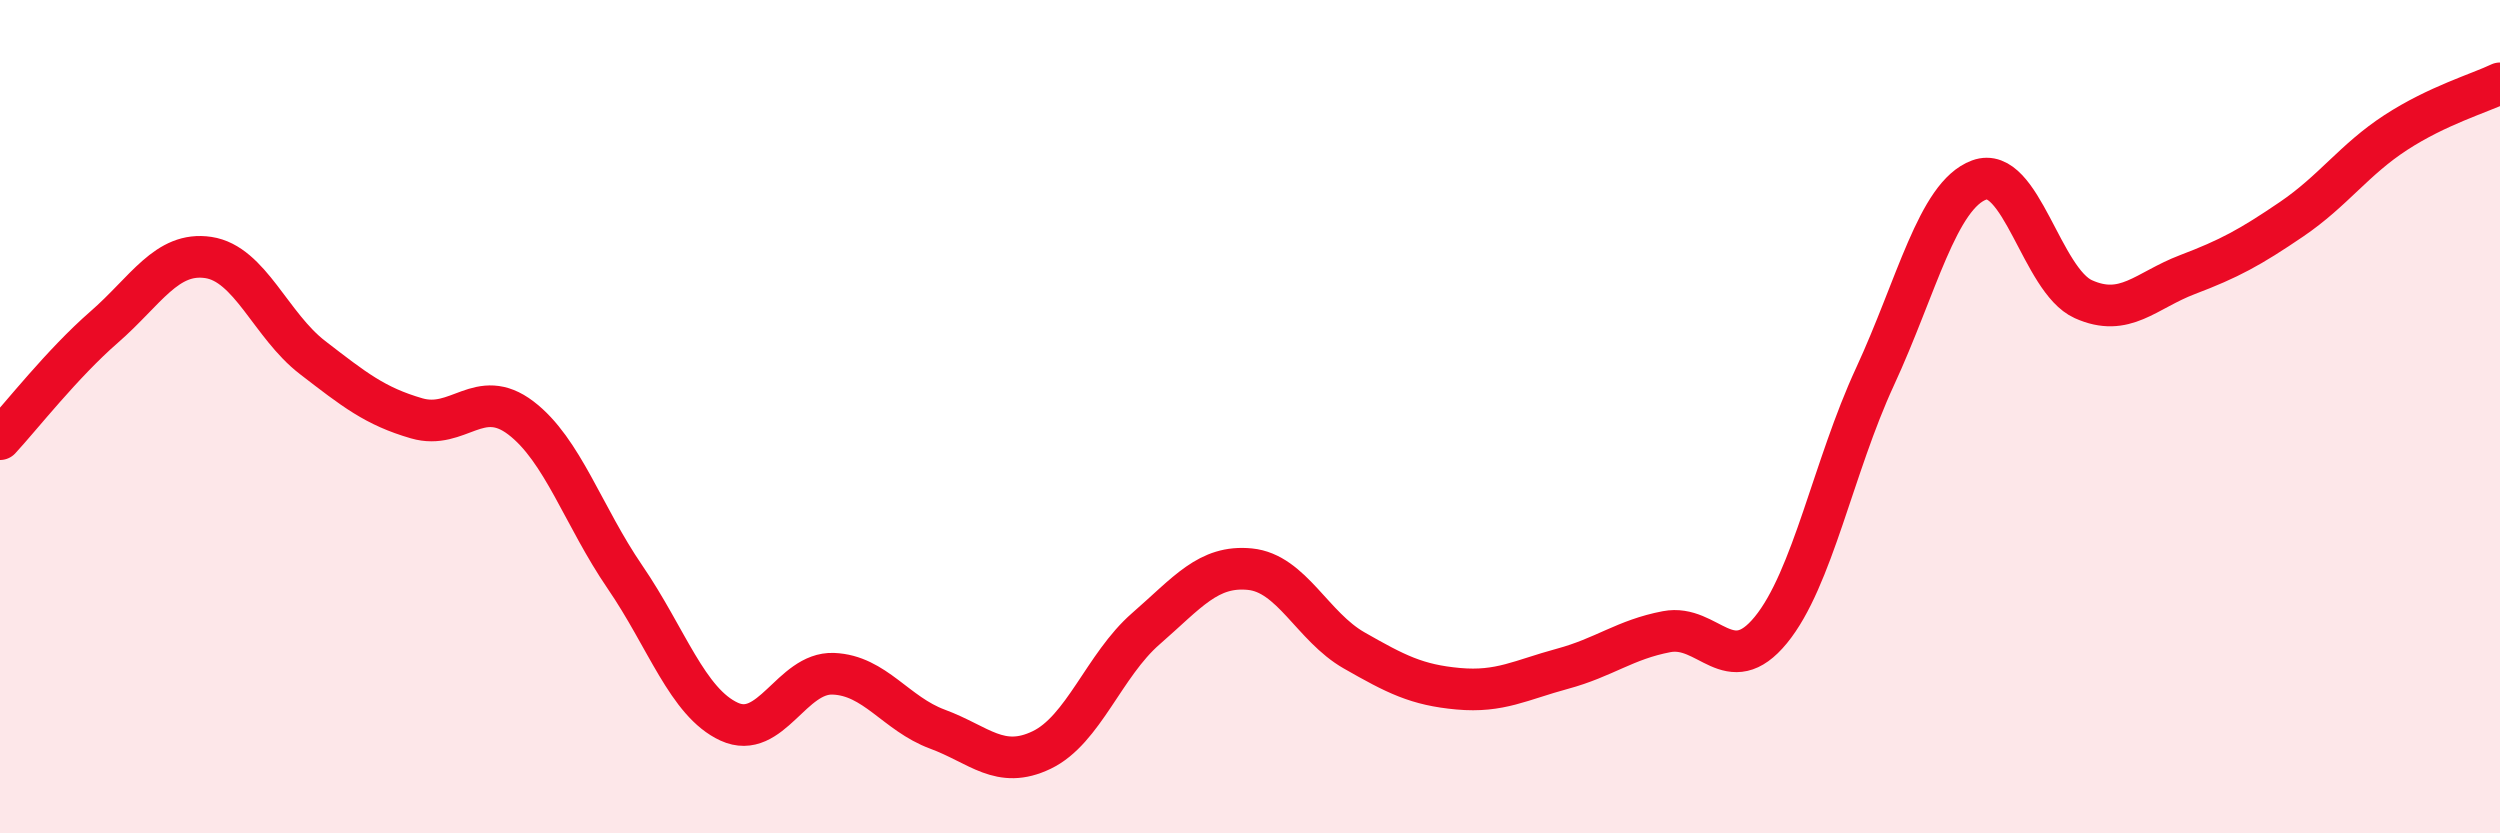
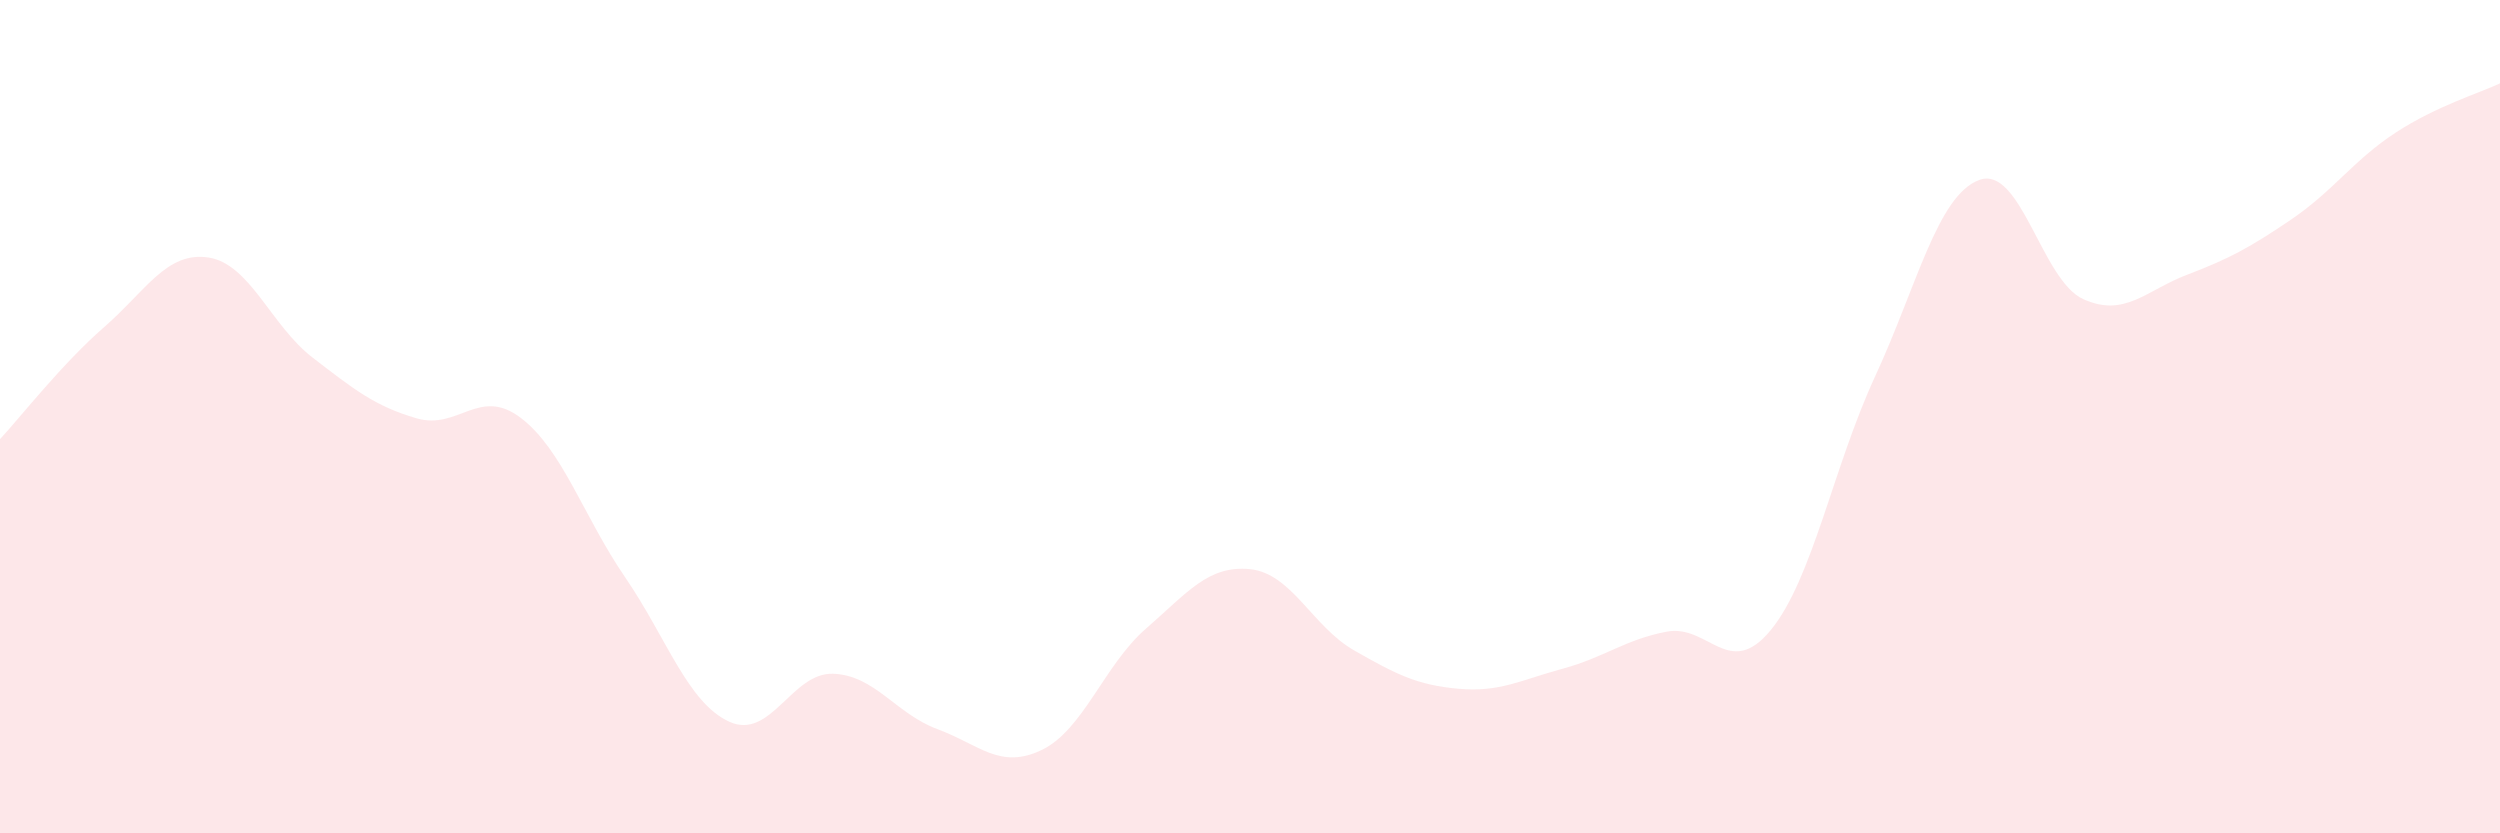
<svg xmlns="http://www.w3.org/2000/svg" width="60" height="20" viewBox="0 0 60 20">
  <path d="M 0,10.54 C 0.5,10 1.5,8.72 2.5,7.85 C 3.5,6.98 4,6.03 5,6.18 C 6,6.33 6.5,7.81 7.5,8.58 C 8.5,9.35 9,9.75 10,10.04 C 11,10.33 11.5,9.27 12.5,10.03 C 13.5,10.79 14,12.39 15,13.85 C 16,15.31 16.5,16.86 17.5,17.32 C 18.5,17.78 19,16.13 20,16.17 C 21,16.21 21.5,17.13 22.5,17.5 C 23.5,17.87 24,18.48 25,18 C 26,17.52 26.5,15.96 27.5,15.09 C 28.5,14.22 29,13.56 30,13.66 C 31,13.76 31.5,15.04 32.5,15.61 C 33.5,16.18 34,16.44 35,16.53 C 36,16.62 36.5,16.32 37.5,16.05 C 38.5,15.78 39,15.35 40,15.16 C 41,14.97 41.5,16.34 42.5,15.12 C 43.5,13.9 44,11.2 45,9.04 C 46,6.88 46.5,4.69 47.5,4.32 C 48.5,3.95 49,6.73 50,7.18 C 51,7.63 51.5,6.97 52.5,6.59 C 53.5,6.21 54,5.94 55,5.26 C 56,4.58 56.5,3.83 57.5,3.18 C 58.5,2.53 59.5,2.24 60,2L60 20L0 20Z" fill="#EB0A25" opacity="0.1" stroke-linecap="round" stroke-linejoin="round" />
-   <path d="M 0,10.54 C 0.5,10 1.5,8.72 2.5,7.85 C 3.5,6.98 4,6.03 5,6.18 C 6,6.33 6.5,7.81 7.5,8.58 C 8.5,9.35 9,9.75 10,10.04 C 11,10.33 11.5,9.27 12.5,10.03 C 13.5,10.79 14,12.39 15,13.85 C 16,15.31 16.5,16.86 17.5,17.32 C 18.5,17.78 19,16.13 20,16.17 C 21,16.21 21.5,17.13 22.5,17.5 C 23.5,17.87 24,18.48 25,18 C 26,17.52 26.5,15.96 27.5,15.09 C 28.5,14.22 29,13.56 30,13.66 C 31,13.76 31.5,15.04 32.5,15.61 C 33.5,16.18 34,16.44 35,16.53 C 36,16.62 36.5,16.32 37.5,16.05 C 38.5,15.78 39,15.35 40,15.16 C 41,14.97 41.5,16.34 42.5,15.12 C 43.5,13.9 44,11.2 45,9.04 C 46,6.88 46.5,4.69 47.5,4.32 C 48.5,3.95 49,6.73 50,7.18 C 51,7.63 51.5,6.97 52.5,6.59 C 53.5,6.21 54,5.94 55,5.26 C 56,4.58 56.5,3.83 57.5,3.18 C 58.5,2.53 59.5,2.24 60,2" stroke="#EB0A25" stroke-width="1" fill="none" stroke-linecap="round" stroke-linejoin="round" />
</svg>